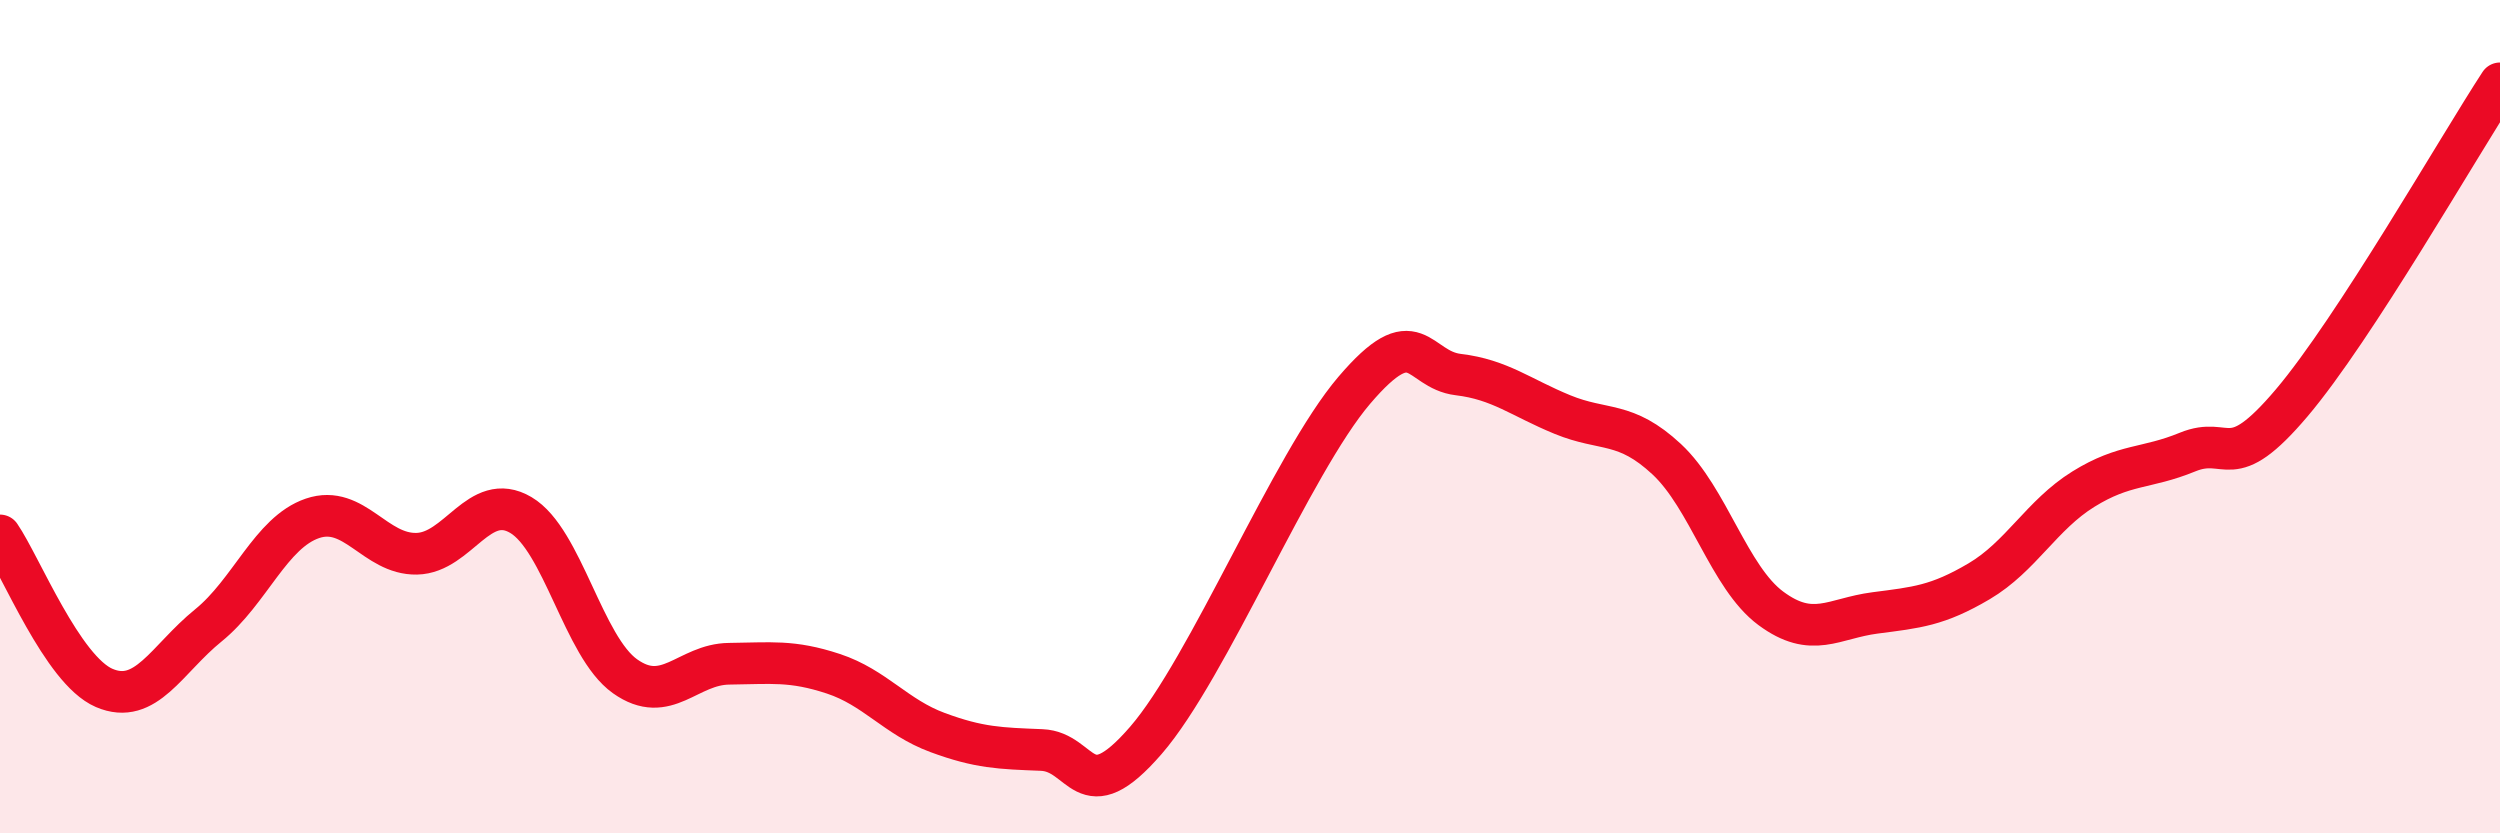
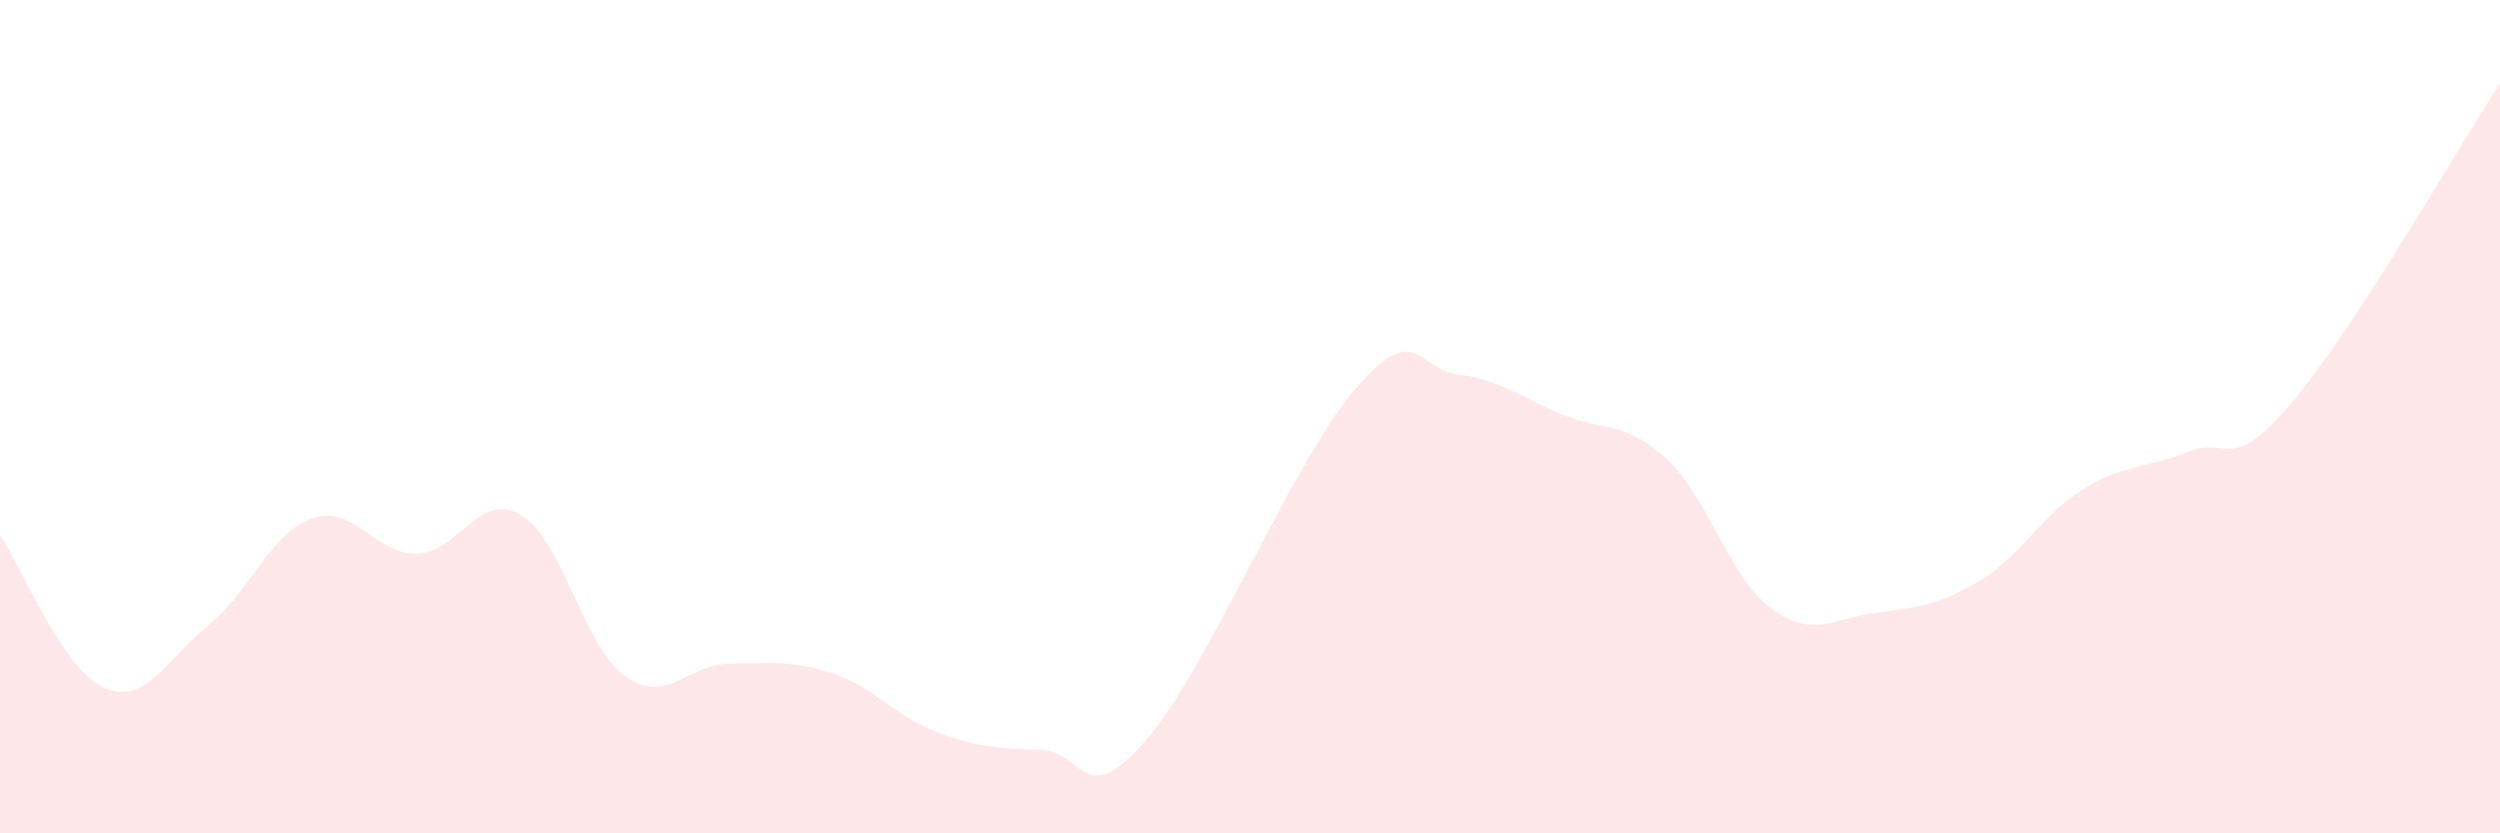
<svg xmlns="http://www.w3.org/2000/svg" width="60" height="20" viewBox="0 0 60 20">
  <path d="M 0,12.85 C 0.5,13.58 1.5,16.08 2.5,16.51 C 3.5,16.94 4,15.82 5,15.01 C 6,14.2 6.5,12.78 7.5,12.44 C 8.5,12.1 9,13.31 10,13.29 C 11,13.27 11.5,11.77 12.5,12.36 C 13.5,12.95 14,15.52 15,16.23 C 16,16.94 16.5,15.94 17.5,15.93 C 18.5,15.92 19,15.84 20,16.17 C 21,16.5 21.5,17.21 22.5,17.58 C 23.5,17.95 24,17.96 25,18 C 26,18.04 26,19.5 27.5,17.77 C 29,16.04 31,11.13 32.5,9.37 C 34,7.61 34,8.87 35,8.99 C 36,9.11 36.5,9.54 37.5,9.95 C 38.5,10.36 39,10.09 40,11.02 C 41,11.95 41.5,13.86 42.5,14.6 C 43.5,15.34 44,14.84 45,14.71 C 46,14.58 46.5,14.54 47.5,13.95 C 48.5,13.36 49,12.36 50,11.74 C 51,11.12 51.5,11.26 52.5,10.85 C 53.5,10.44 53.5,11.44 55,9.67 C 56.5,7.9 59,3.53 60,2L60 20L0 20Z" fill="#EB0A25" opacity="0.1" stroke-linecap="round" stroke-linejoin="round" />
-   <path d="M 0,12.85 C 0.5,13.58 1.5,16.08 2.5,16.51 C 3.5,16.94 4,15.82 5,15.01 C 6,14.2 6.5,12.78 7.5,12.44 C 8.5,12.1 9,13.31 10,13.29 C 11,13.27 11.5,11.77 12.5,12.36 C 13.5,12.95 14,15.52 15,16.23 C 16,16.94 16.5,15.94 17.5,15.93 C 18.5,15.92 19,15.84 20,16.17 C 21,16.5 21.5,17.21 22.5,17.58 C 23.5,17.95 24,17.96 25,18 C 26,18.04 26,19.5 27.5,17.77 C 29,16.04 31,11.13 32.5,9.37 C 34,7.61 34,8.87 35,8.99 C 36,9.11 36.5,9.54 37.5,9.95 C 38.5,10.36 39,10.09 40,11.02 C 41,11.95 41.5,13.86 42.5,14.6 C 43.5,15.34 44,14.84 45,14.71 C 46,14.58 46.5,14.54 47.5,13.95 C 48.5,13.36 49,12.36 50,11.74 C 51,11.12 51.5,11.26 52.5,10.85 C 53.5,10.44 53.5,11.44 55,9.67 C 56.5,7.9 59,3.53 60,2" stroke="#EB0A25" stroke-width="1" fill="none" stroke-linecap="round" stroke-linejoin="round" />
</svg>